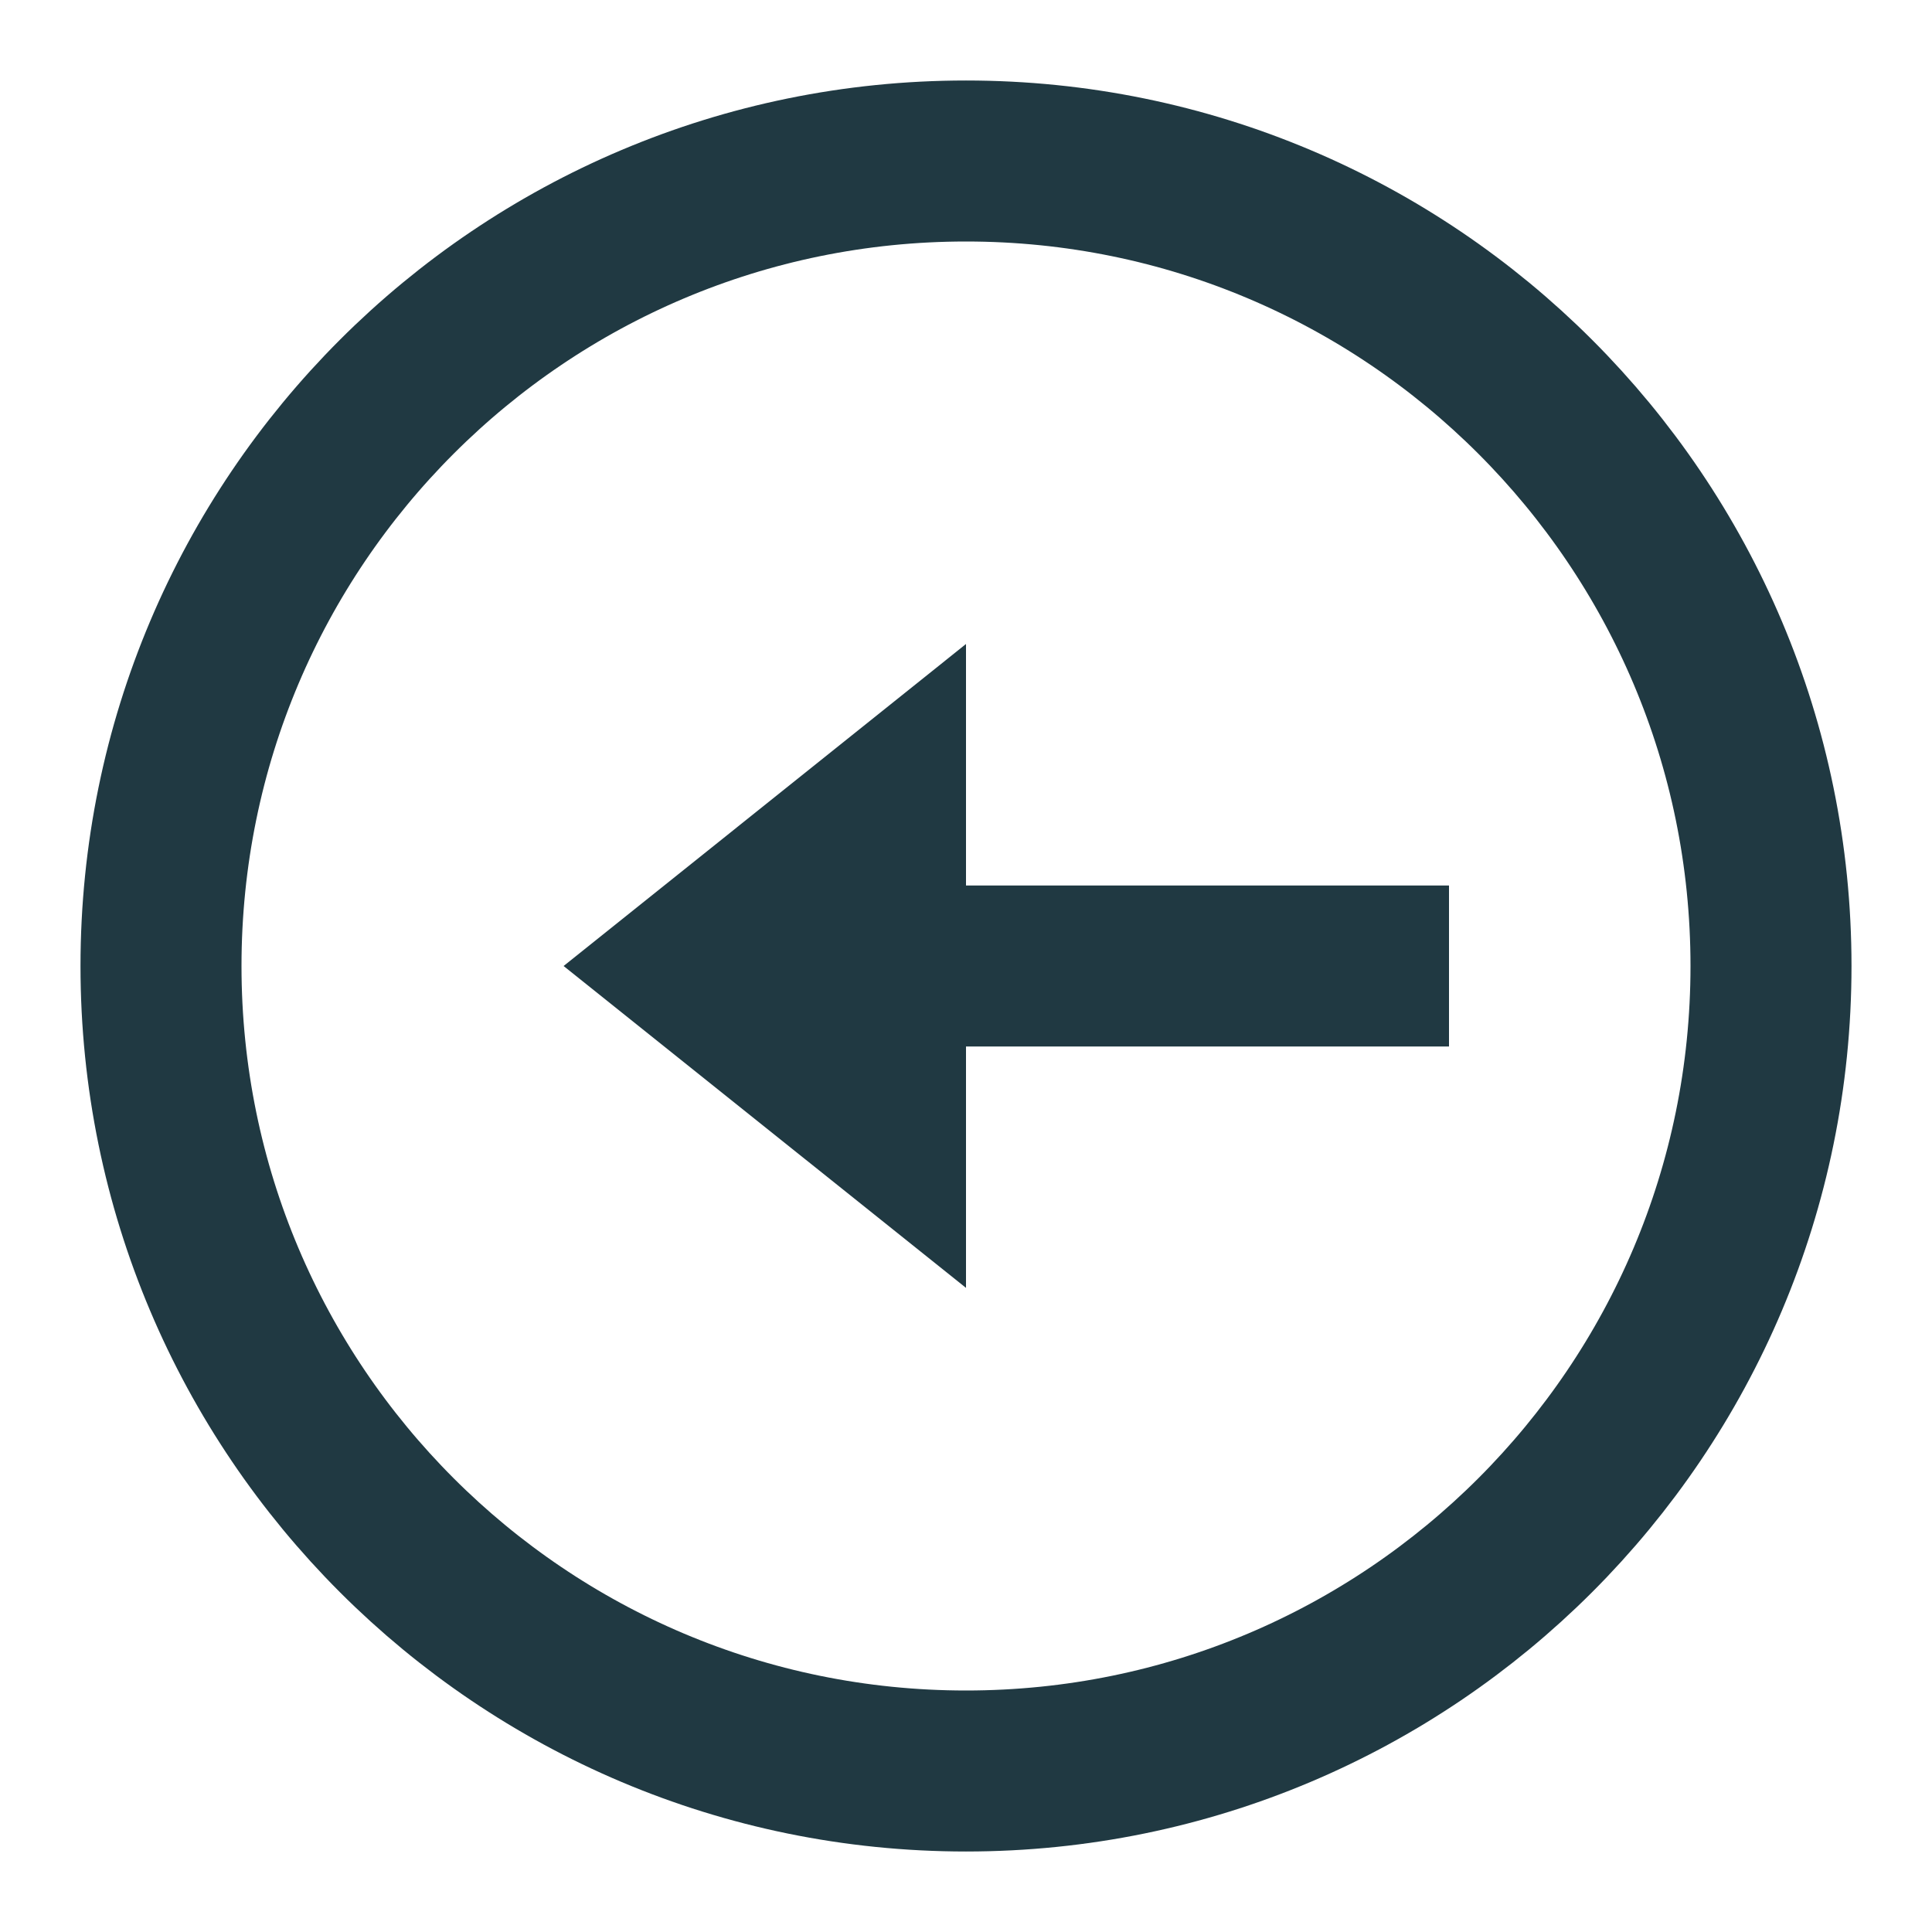
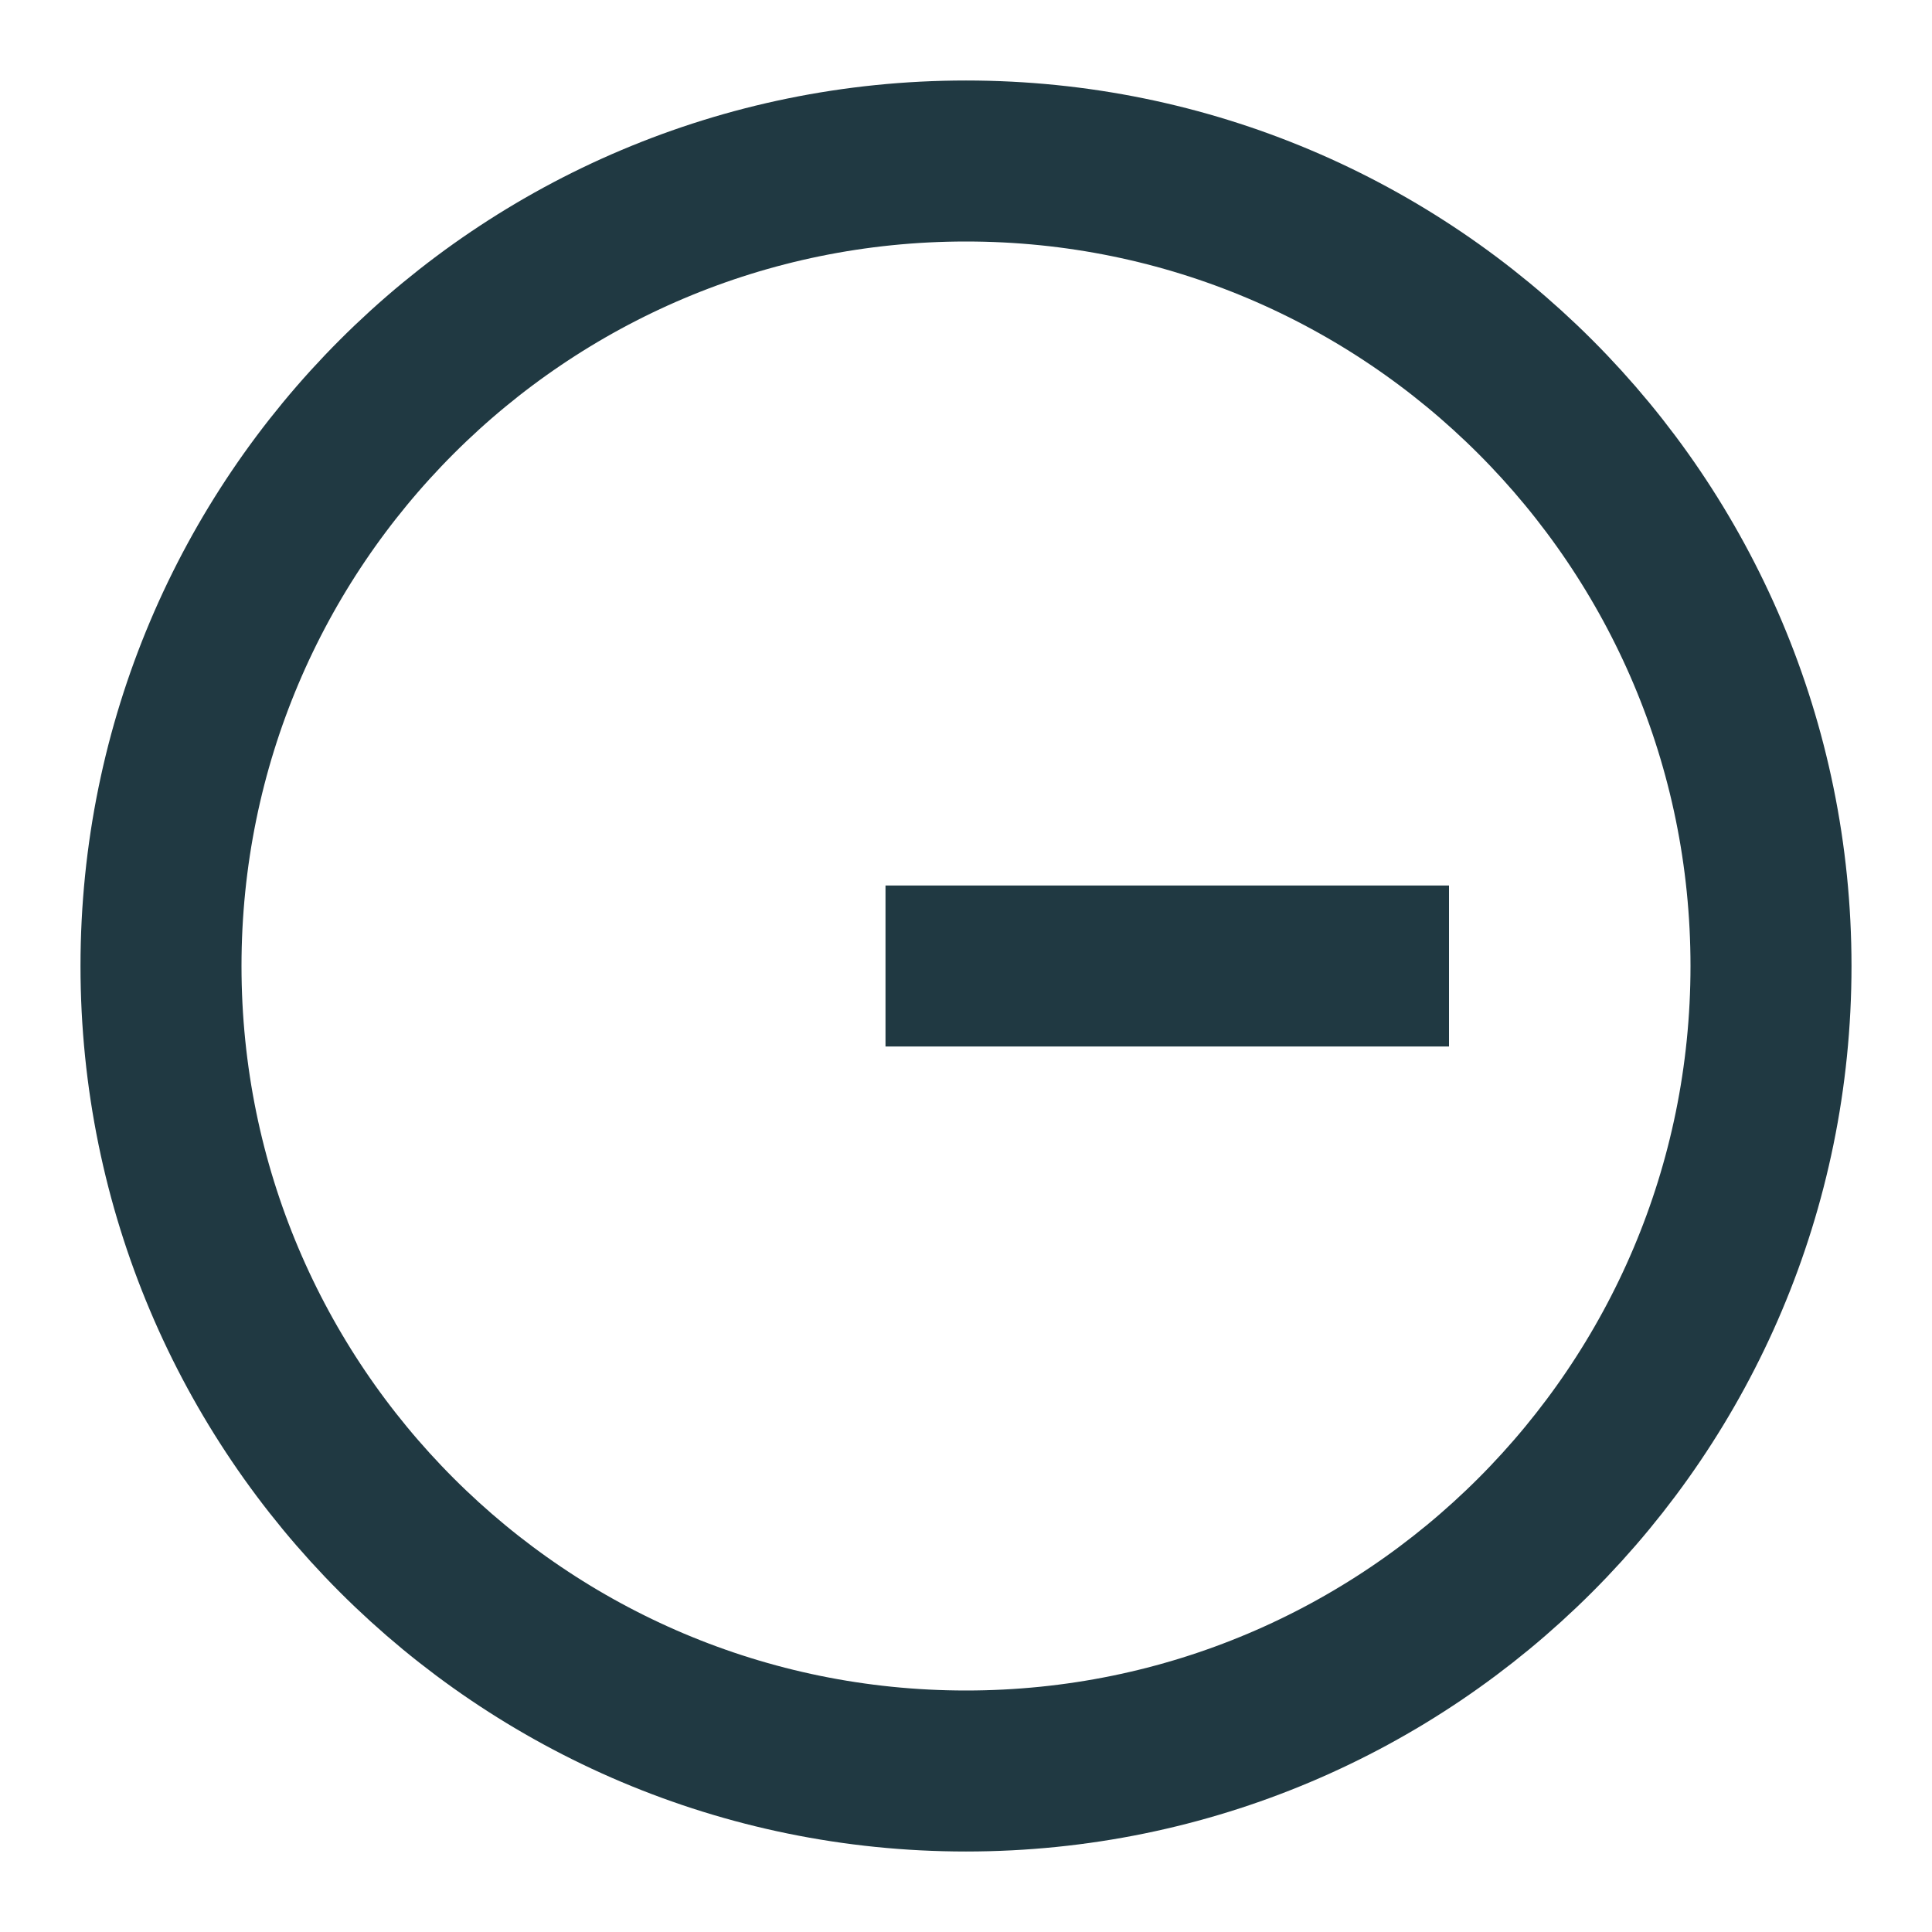
<svg xmlns="http://www.w3.org/2000/svg" width="24" height="24" viewBox="0 0 24 24" fill="none">
  <path d="M22 12C22 17.523 17.523 22 12 22C6.477 22 2 17.523 2 12C2 6.477 6.477 2 12 2C17.523 2 22 6.477 22 12Z" stroke="#203942" stroke-width="2" stroke-miterlimit="10" stroke-linecap="square" />
  <path d="M17 12H11H11.296" stroke="#203942" stroke-width="2" stroke-miterlimit="10" stroke-linecap="square" />
-   <path d="M11 13.918L8.602 12L11 10.081V13.918Z" stroke="#203942" stroke-width="2" stroke-miterlimit="10" stroke-linecap="square" />
</svg>